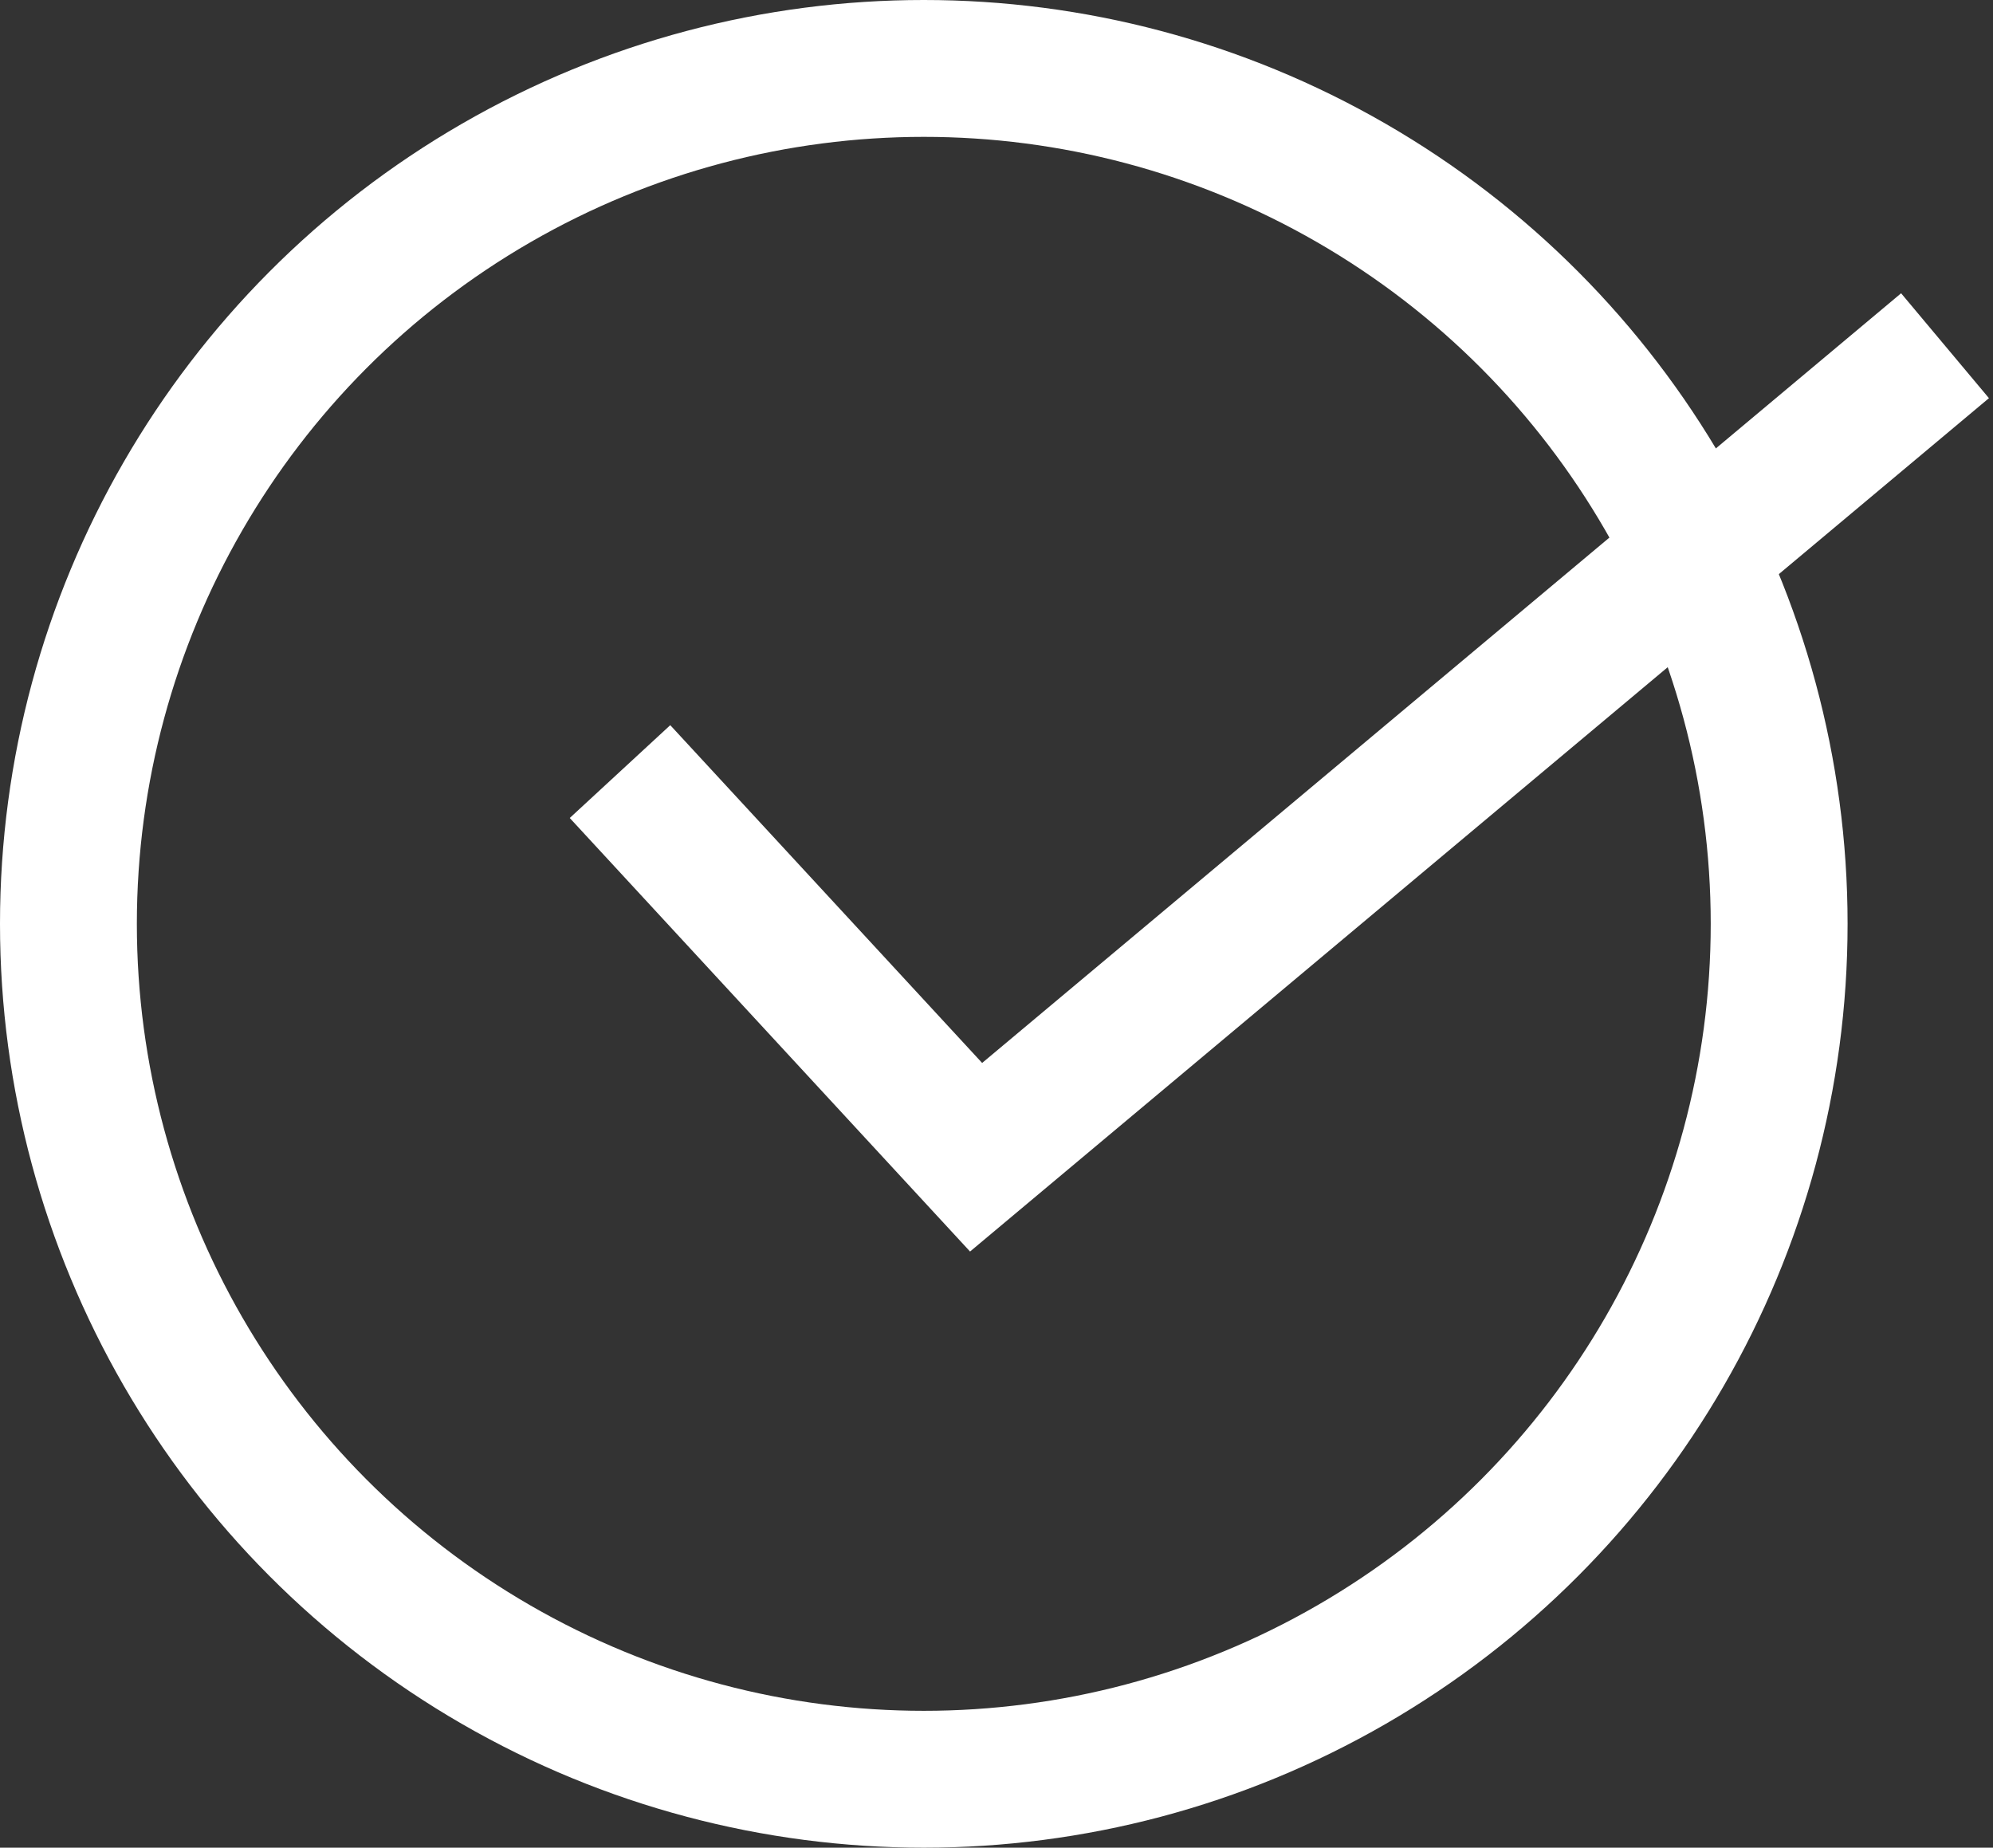
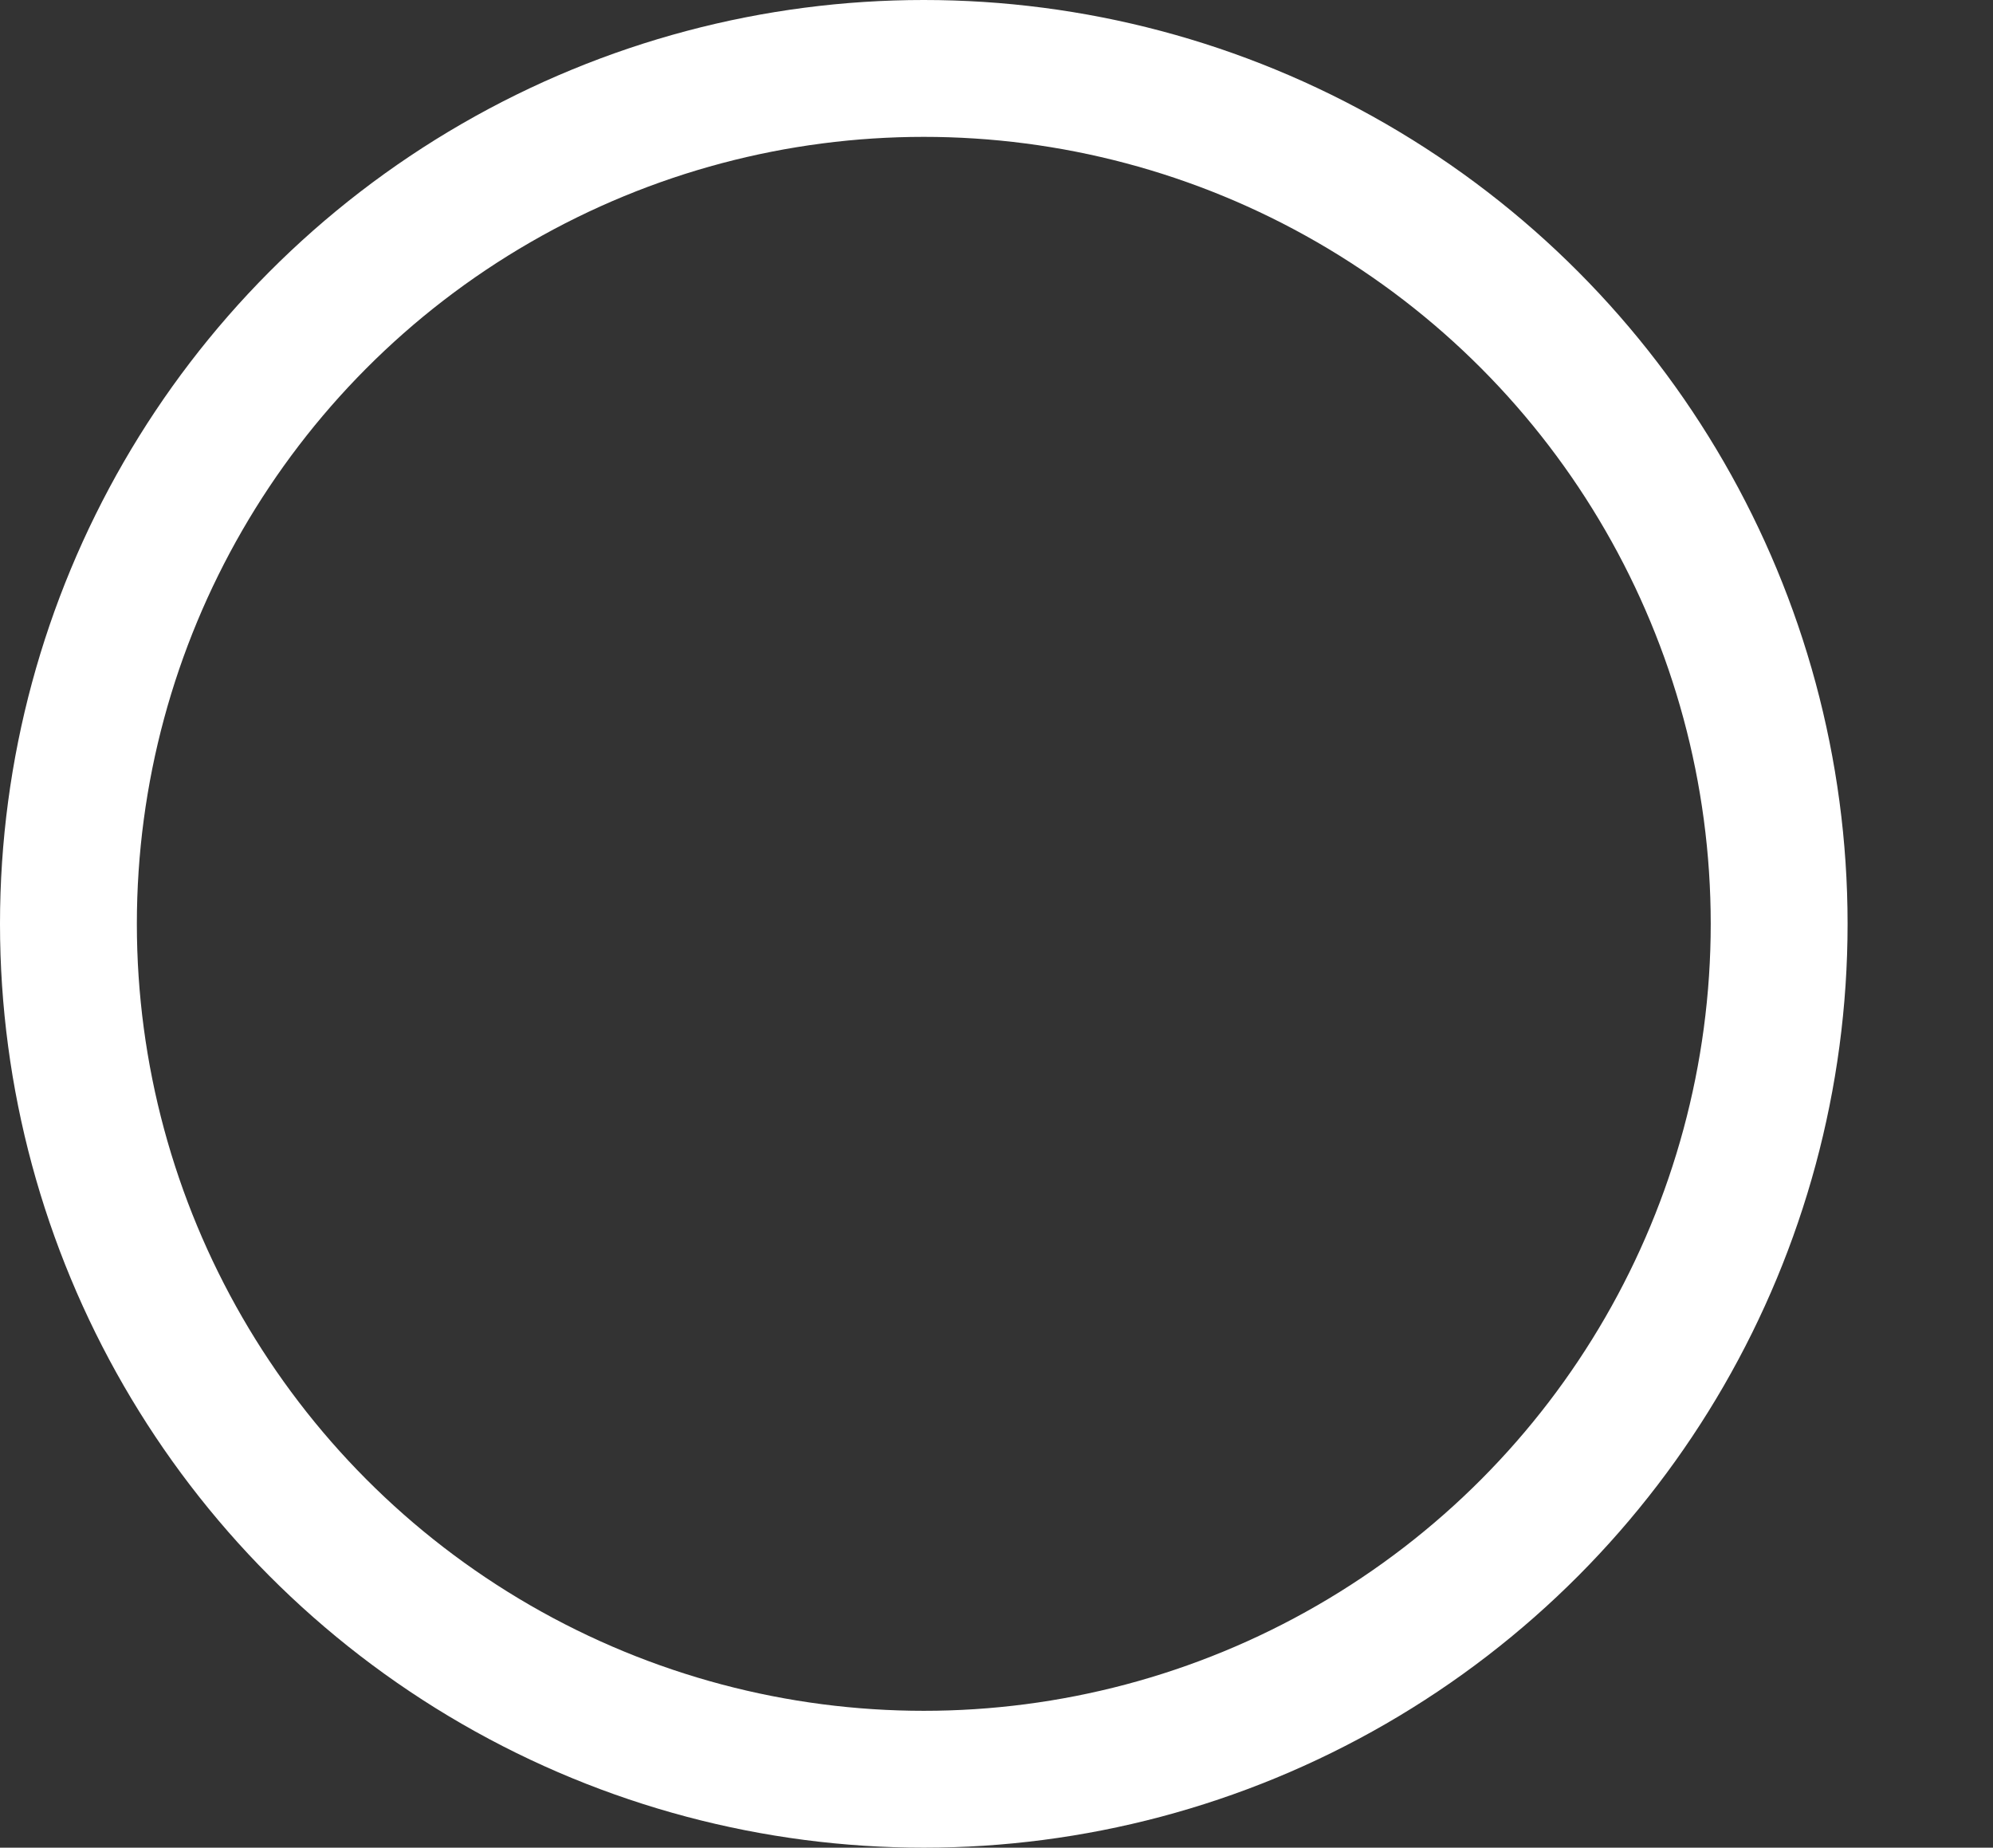
<svg xmlns="http://www.w3.org/2000/svg" width="29.125" height="27" viewBox="0 0 29.125 27">
  <rect x="0" y="0" width="29.125" height="27" fill="#333333" stroke="none" />
  <g id="グループ_5" data-name="グループ 5" transform="translate(-4 -3.57)">
    <g id="楕円形_1" data-name="楕円形 1" transform="translate(4 3.57)" fill="none" stroke="#fff" stroke-width="2">
-       <circle cx="13.5" cy="13.5" r="13.5" stroke="none" />
      <circle cx="13.5" cy="13.5" r="12.5" fill="none" />
    </g>
-     <path id="パス_24" data-name="パス 24" d="M0,6.9l5.4,5.452L19.141,0" transform="matrix(0.999, 0.035, -0.035, 0.999, 13.302, 7.952)" fill="none" stroke="#fff" stroke-width="2" />
  </g>
</svg>